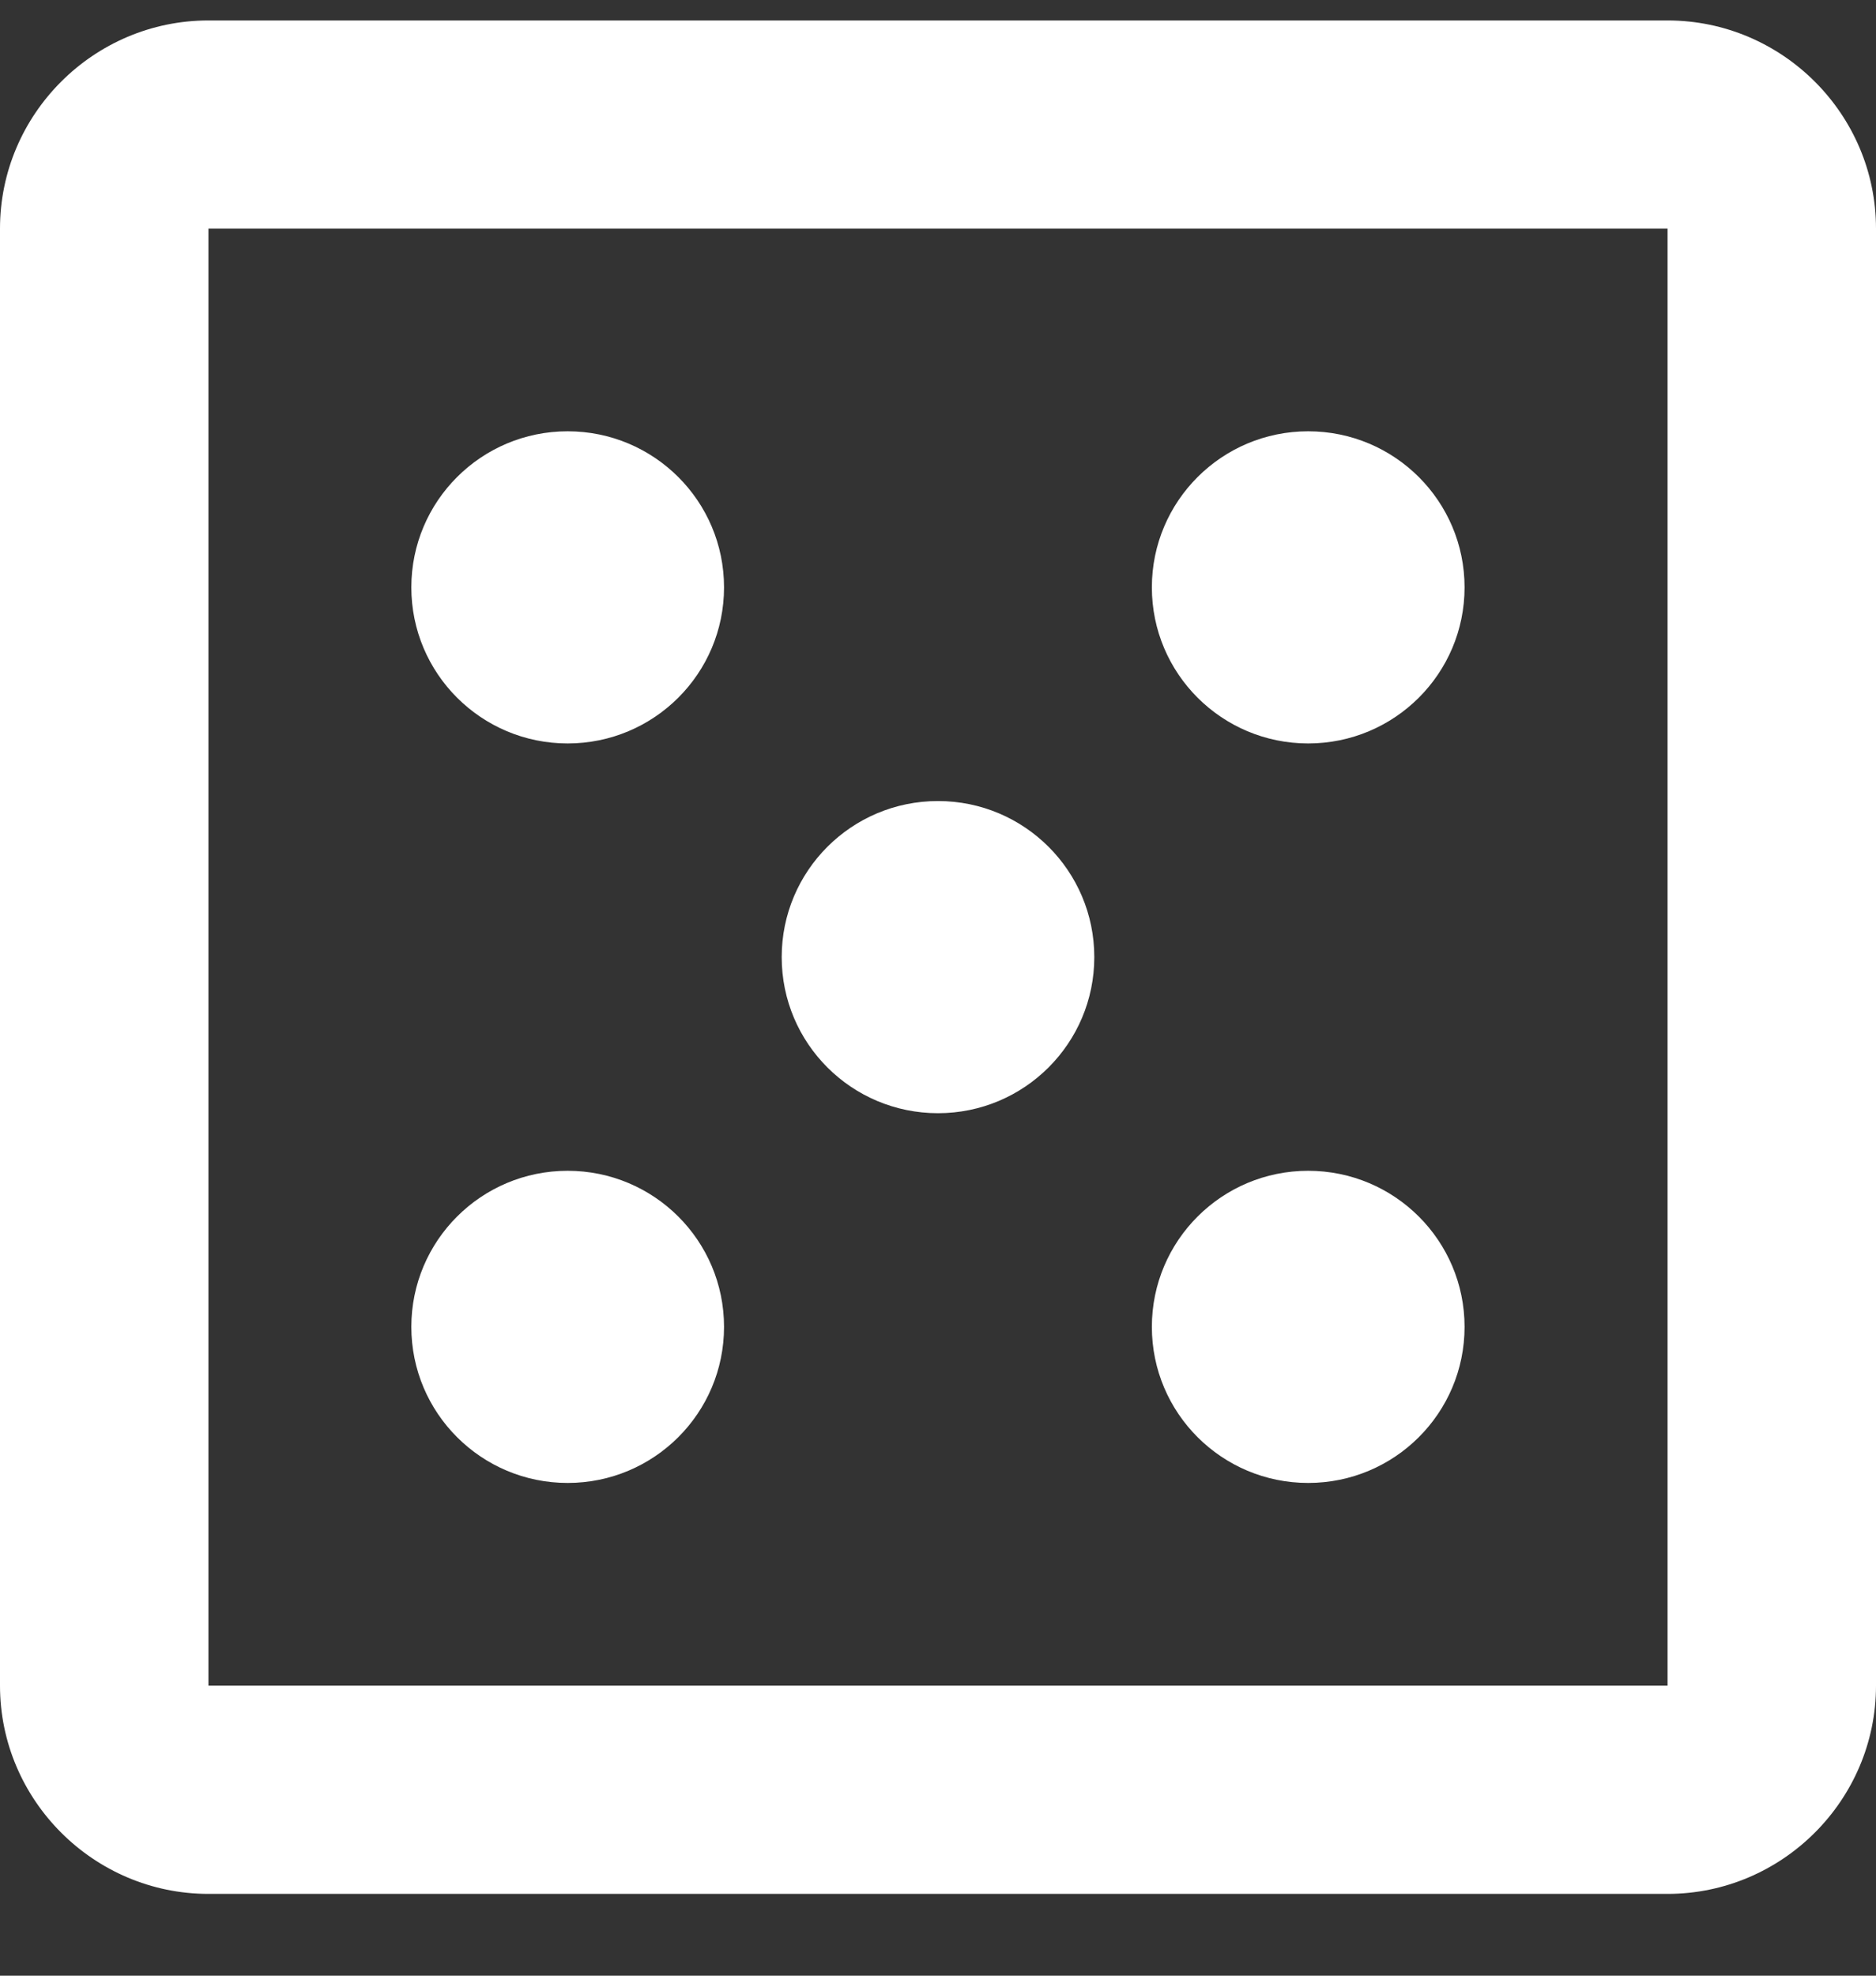
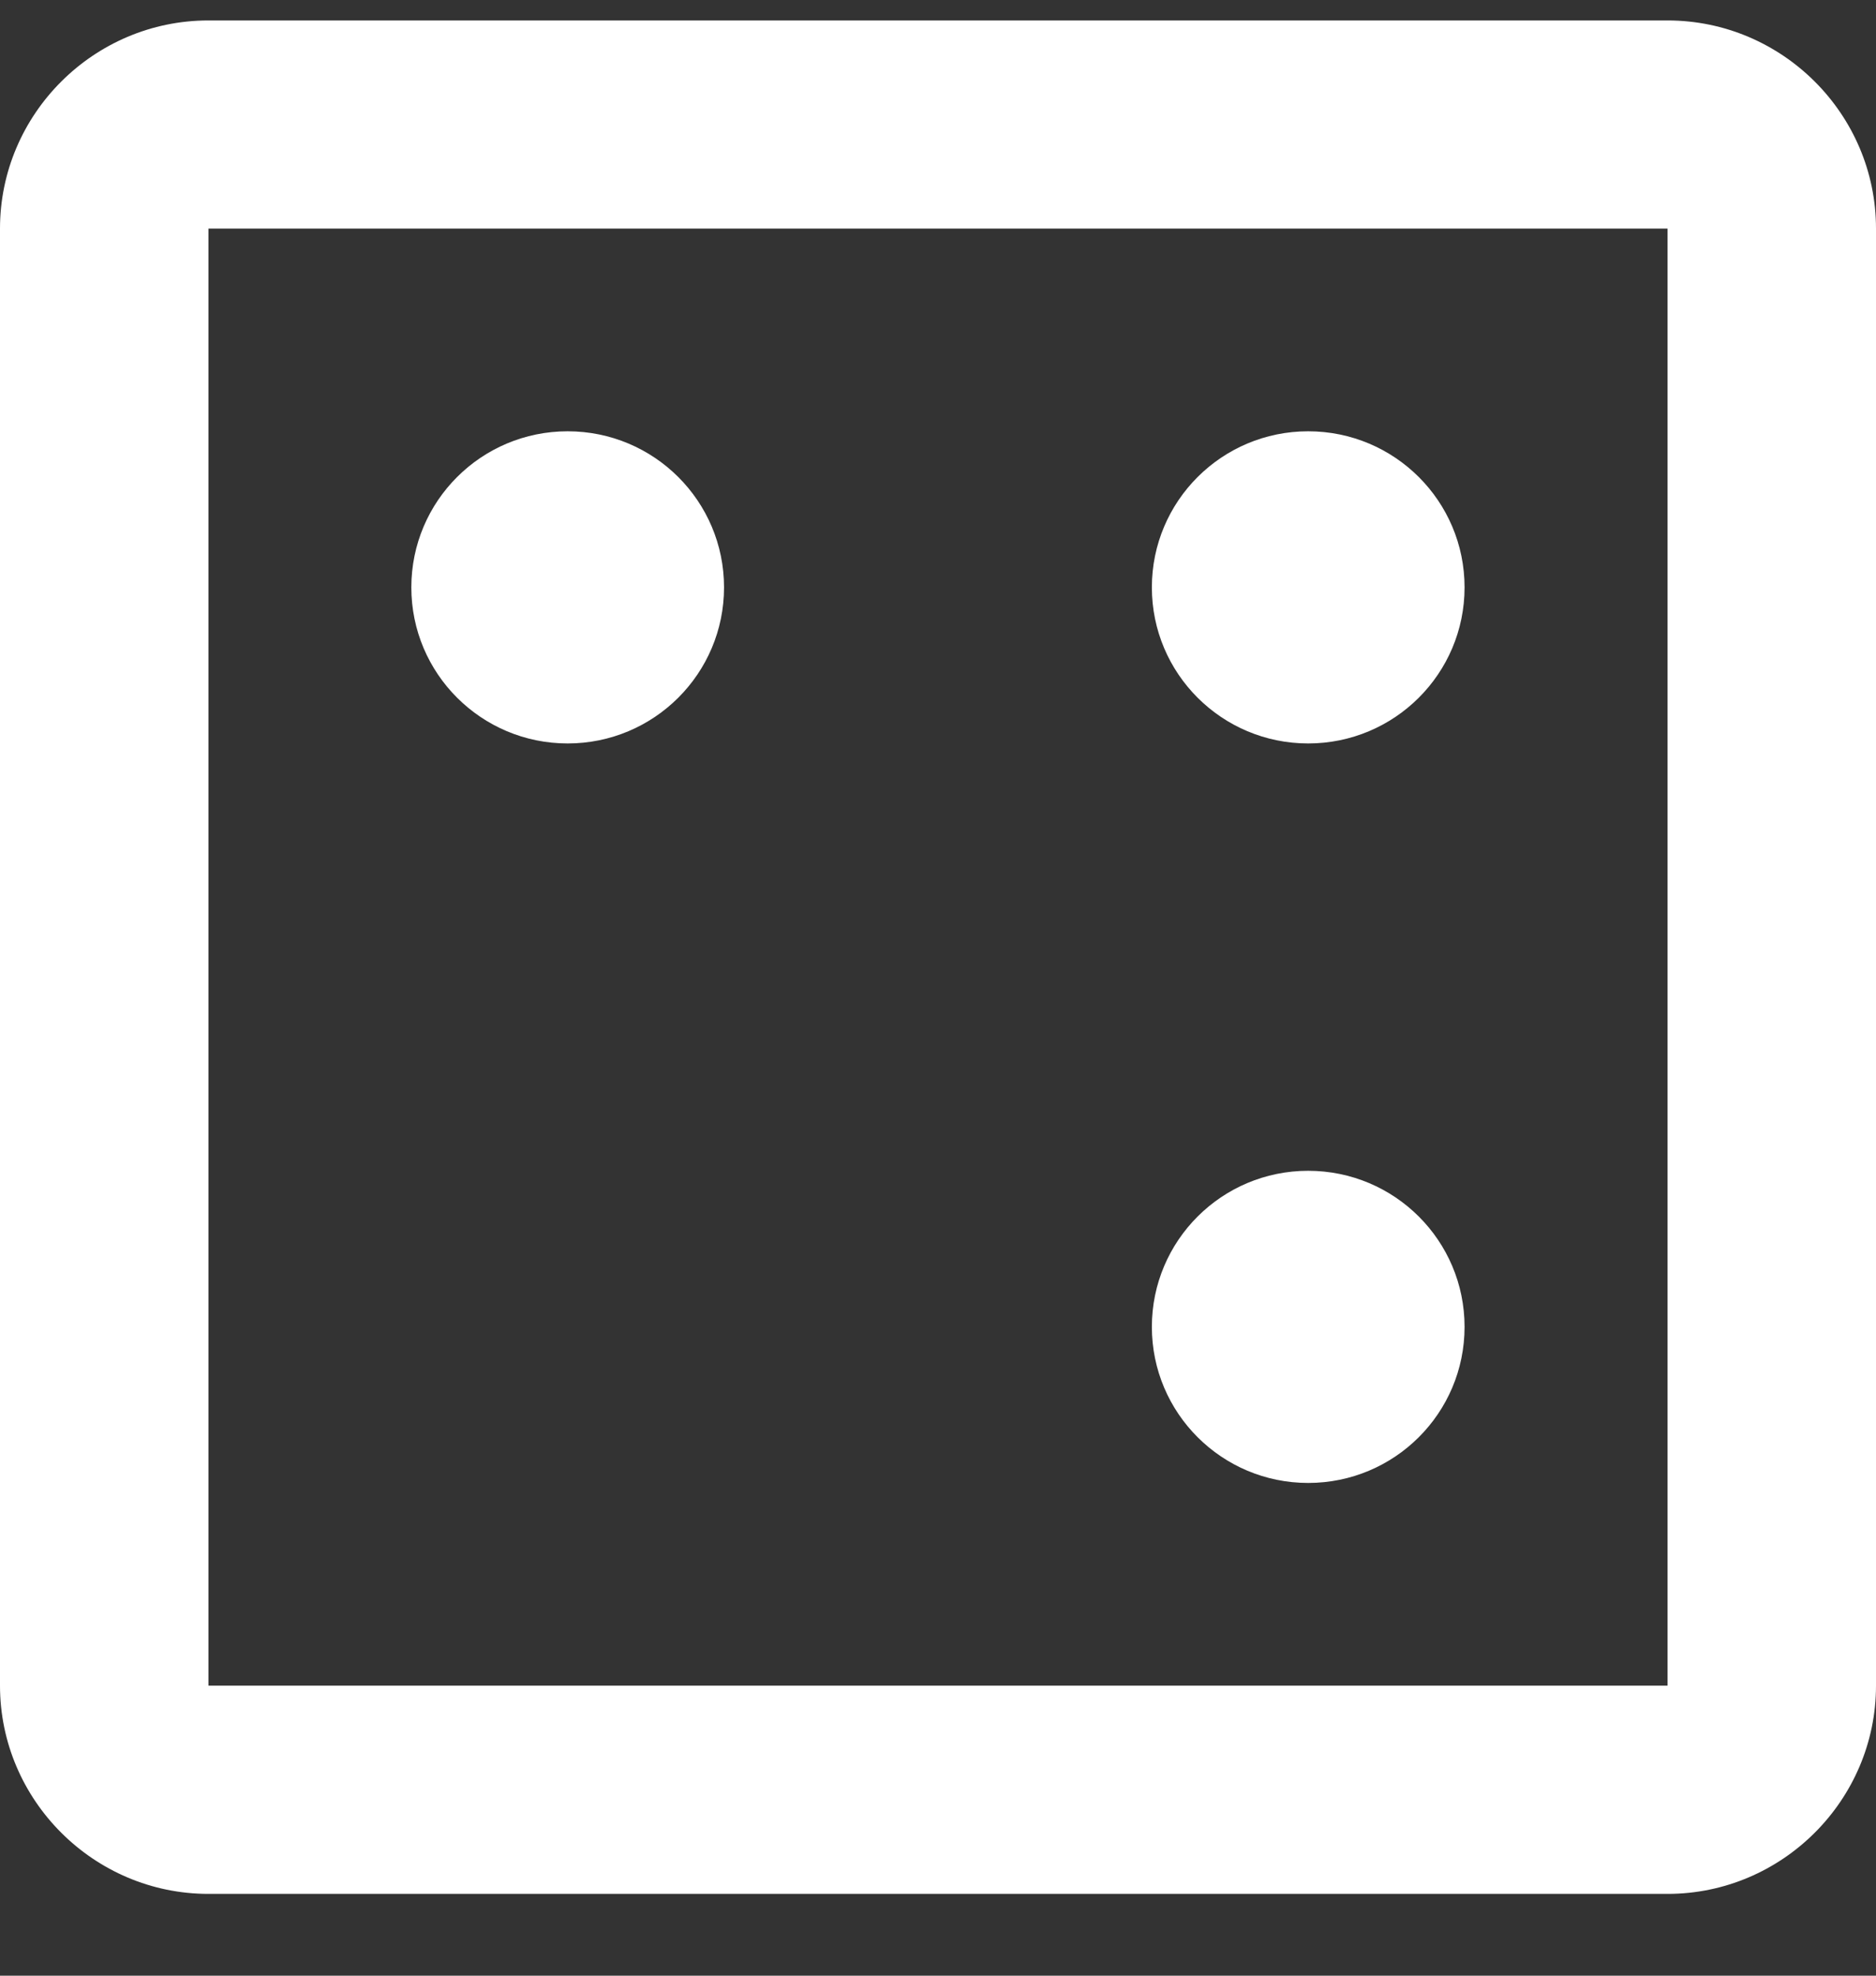
<svg xmlns="http://www.w3.org/2000/svg" width="19" height="20" viewBox="0 0 19 20" fill="none">
  <rect x="0" y="0" width="19" height="20" fill="#333333" stroke="none" />
  <path d="M16.889 0.207H2.111C0.95 0.207 0 1.155 0 2.314V17.064C0 18.223 0.95 19.172 2.111 19.172H16.889C18.05 19.172 19 18.223 19 17.064V2.314C19 1.155 18.05 0.207 16.889 0.207ZM16.889 17.064H2.111V2.314H16.889V17.064Z" fill="white" />
-   <path d="M5.749 15.012C6.624 15.012 7.333 14.305 7.333 13.432C7.333 12.559 6.624 11.852 5.749 11.852C4.875 11.852 4.166 12.559 4.166 13.432C4.166 14.305 4.875 15.012 5.749 15.012Z" fill="white" />
  <path d="M5.749 7.526C6.624 7.526 7.333 6.819 7.333 5.946C7.333 5.073 6.624 4.366 5.749 4.366C4.875 4.366 4.166 5.073 4.166 5.946C4.166 6.819 4.875 7.526 5.749 7.526Z" fill="white" />
-   <path d="M9.5 11.269C10.374 11.269 11.083 10.562 11.083 9.689C11.083 8.816 10.374 8.109 9.5 8.109C8.625 8.109 7.917 8.816 7.917 9.689C7.917 10.562 8.625 11.269 9.5 11.269Z" fill="white" />
  <path d="M13.249 15.012C14.124 15.012 14.833 14.305 14.833 13.432C14.833 12.559 14.124 11.852 13.249 11.852C12.375 11.852 11.666 12.559 11.666 13.432C11.666 14.305 12.375 15.012 13.249 15.012Z" fill="white" />
  <path d="M13.249 7.526C14.124 7.526 14.833 6.819 14.833 5.946C14.833 5.073 14.124 4.366 13.249 4.366C12.375 4.366 11.666 5.073 11.666 5.946C11.666 6.819 12.375 7.526 13.249 7.526Z" fill="white" />
</svg>